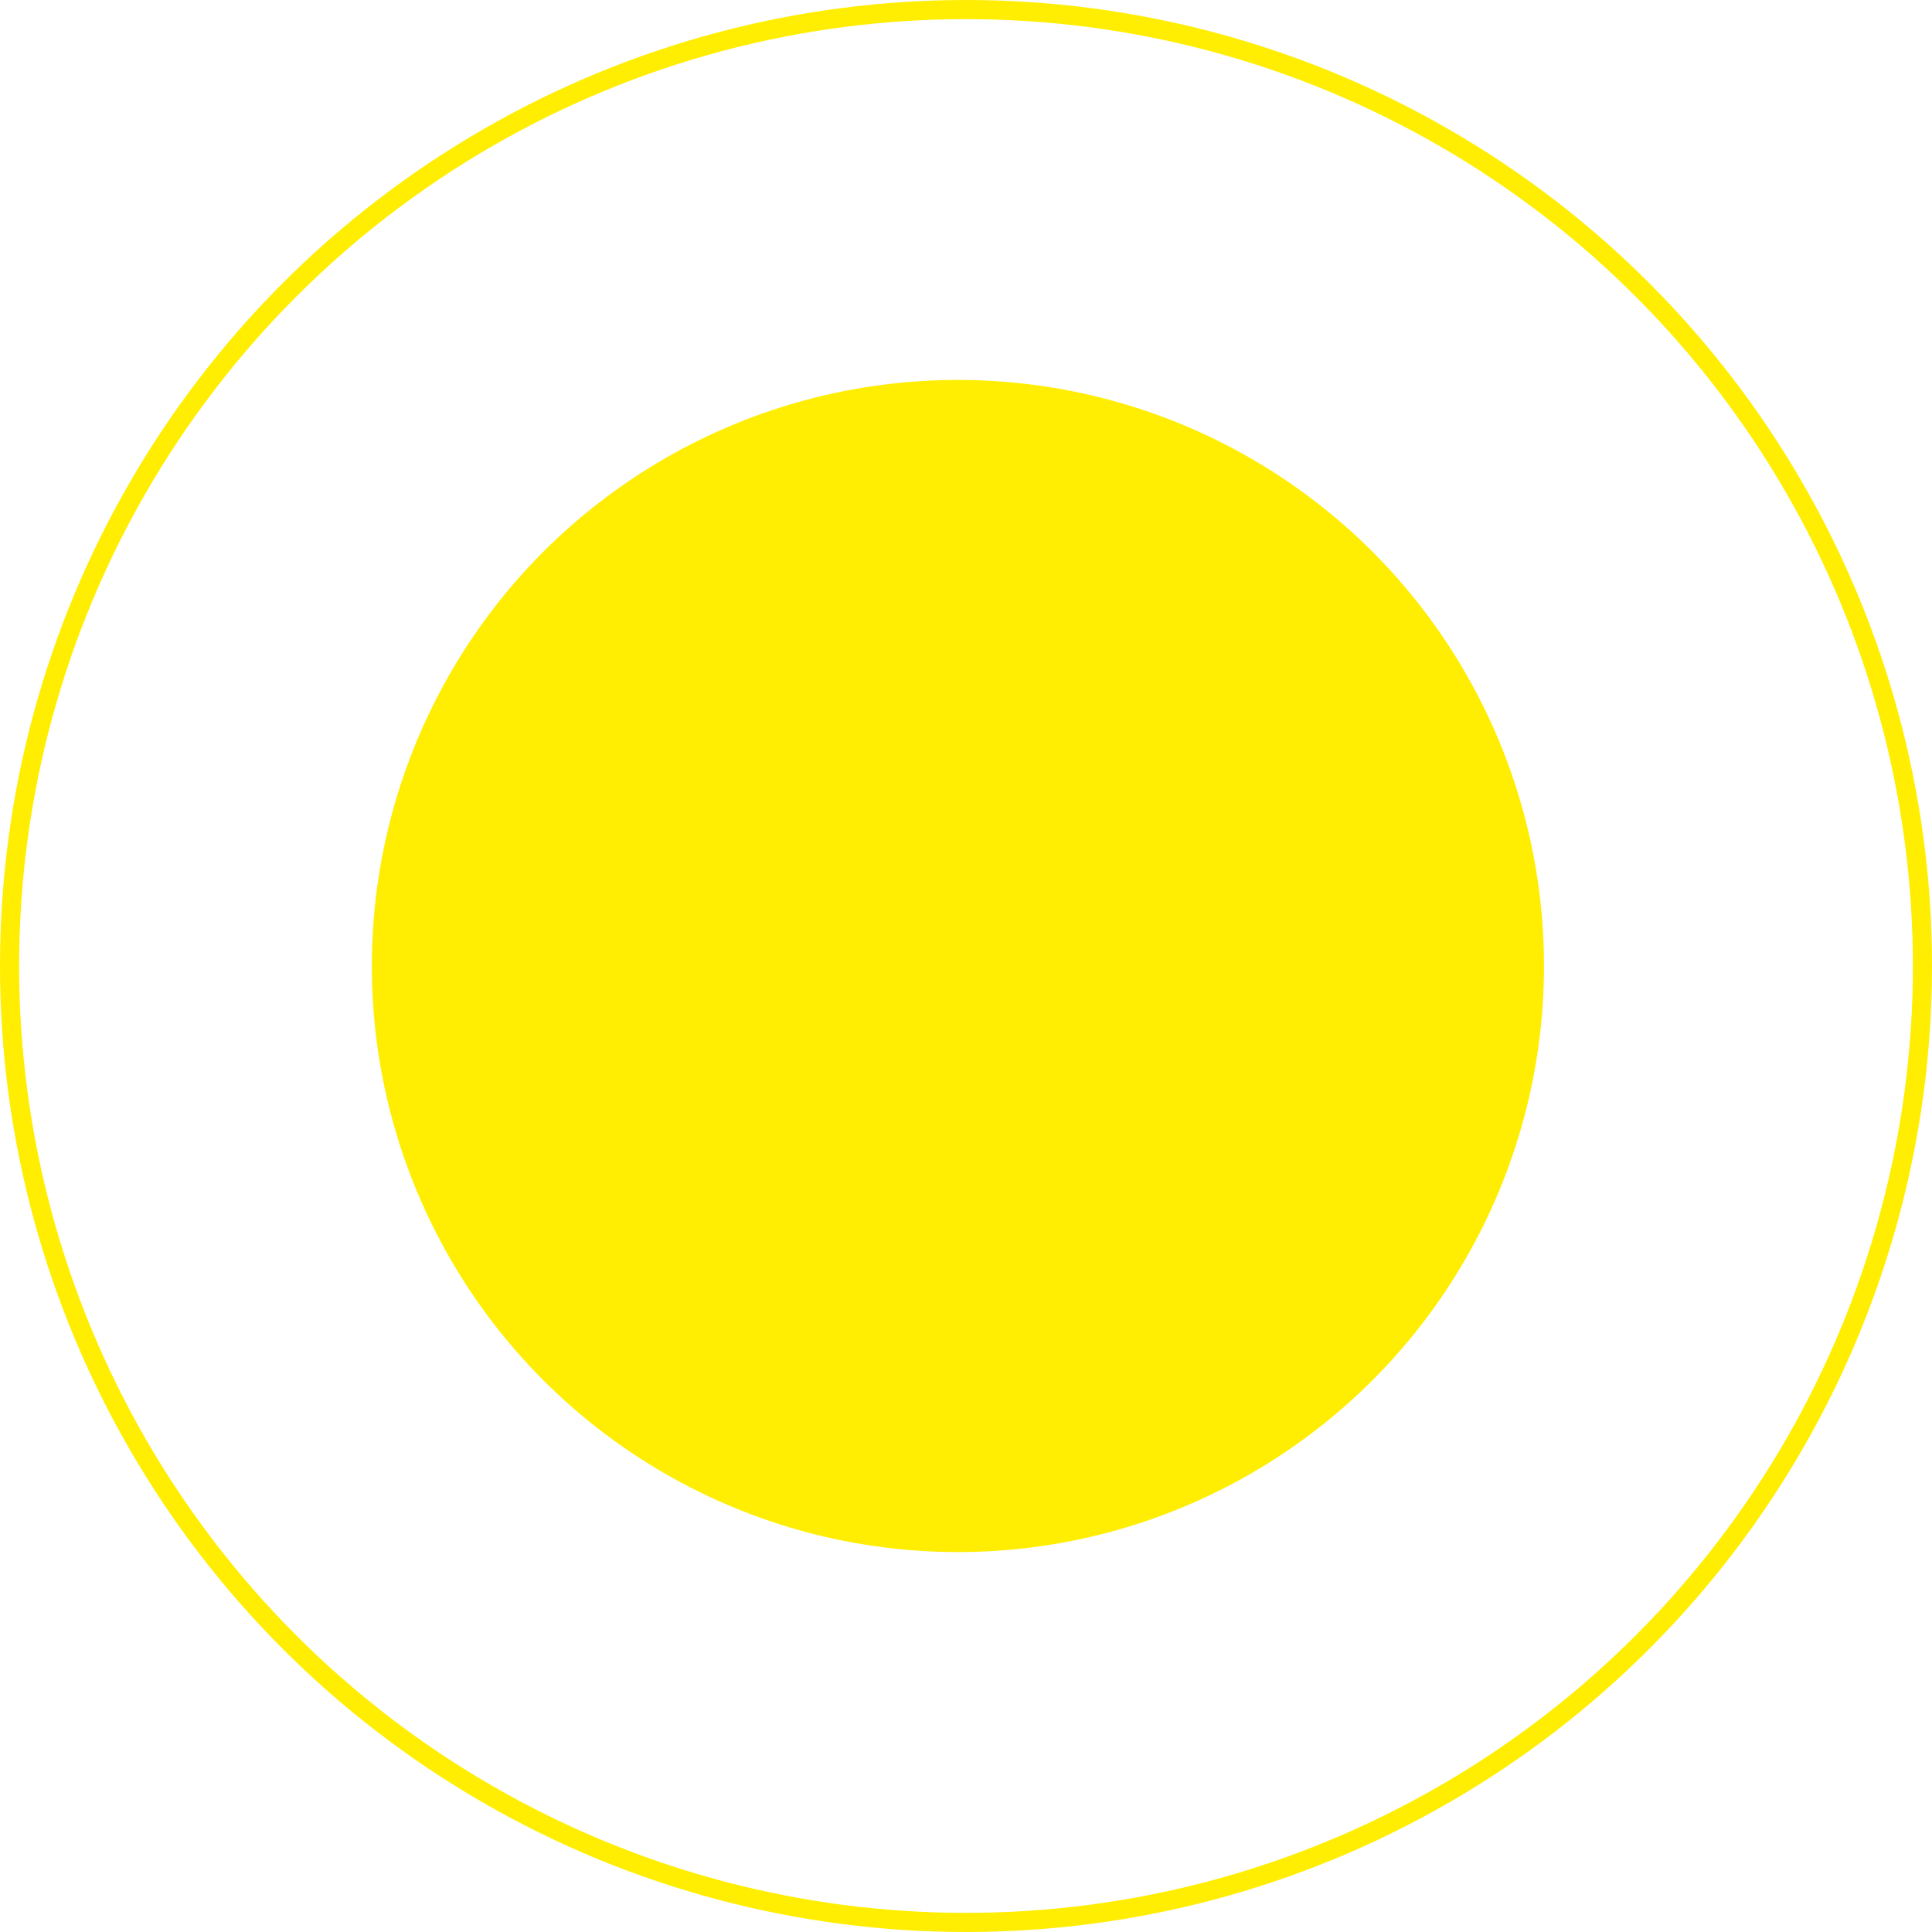
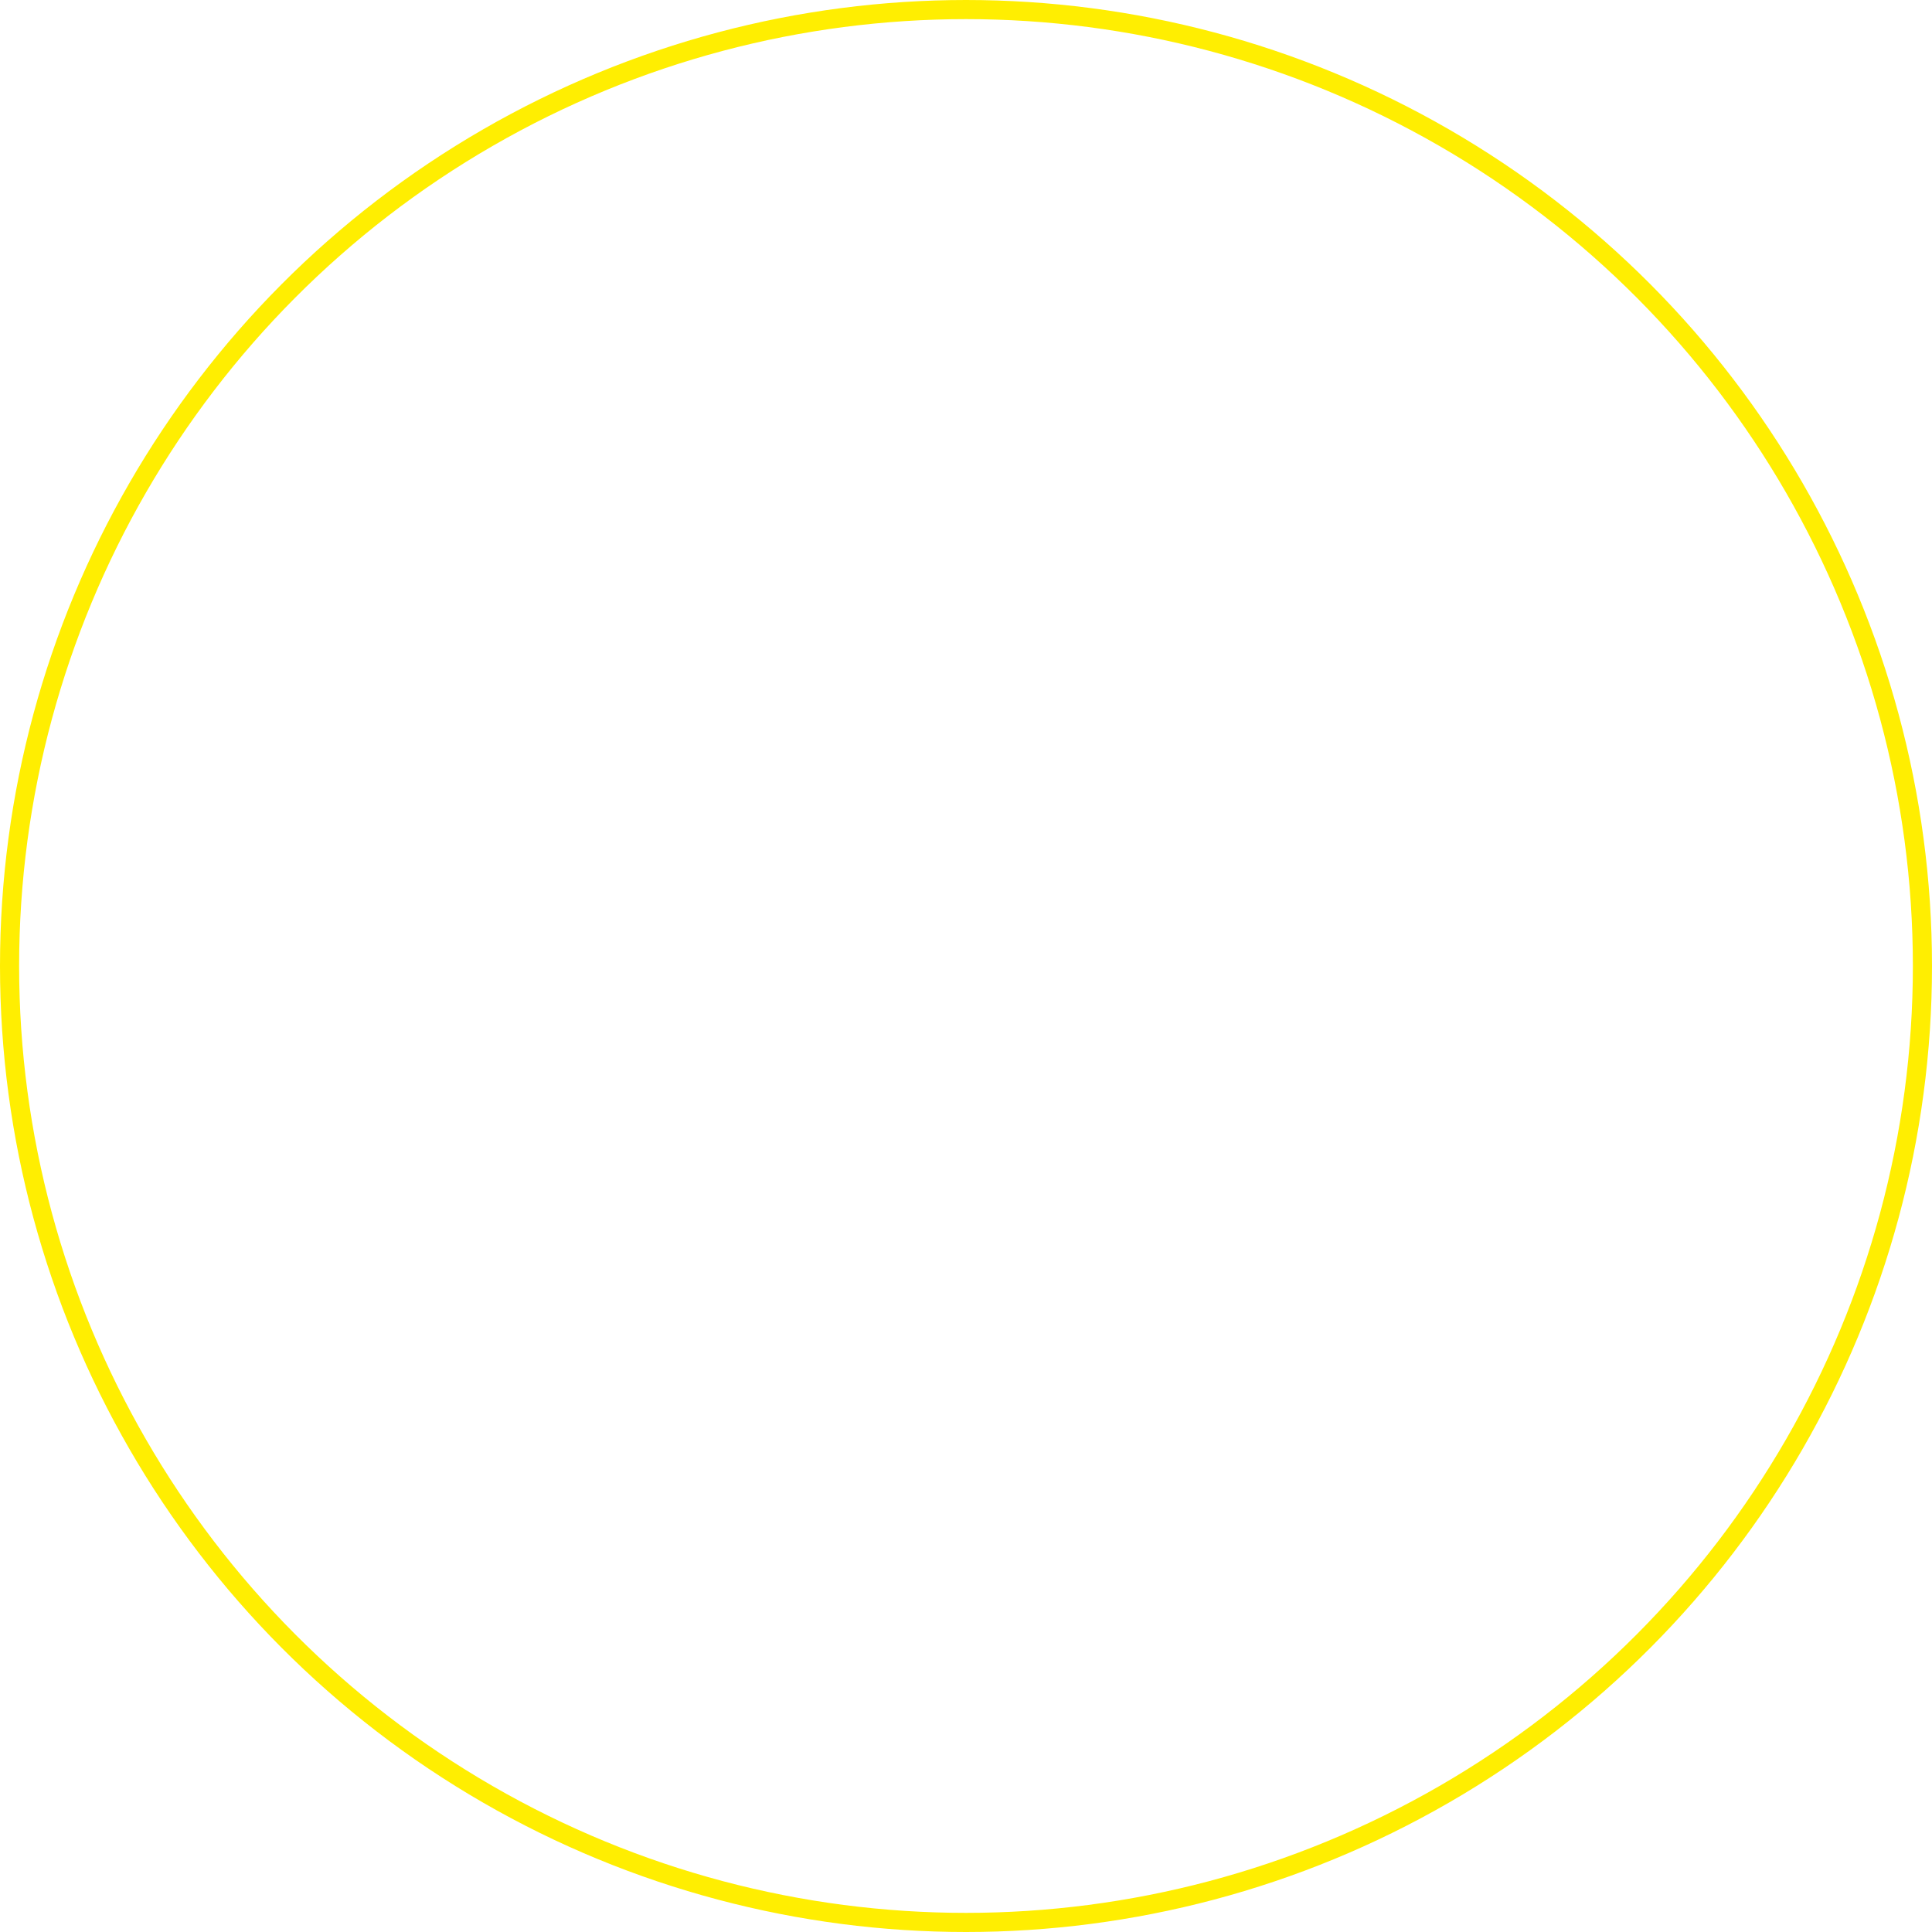
<svg xmlns="http://www.w3.org/2000/svg" width="239" height="239" viewBox="0 0 239 239" fill="none">
-   <circle cx="118.5" cy="119.5" r="72.5" fill="#FFEE01" />
  <circle cx="119.5" cy="119.5" r="118.317" stroke="#FFEE01" stroke-width="2.366" />
</svg>